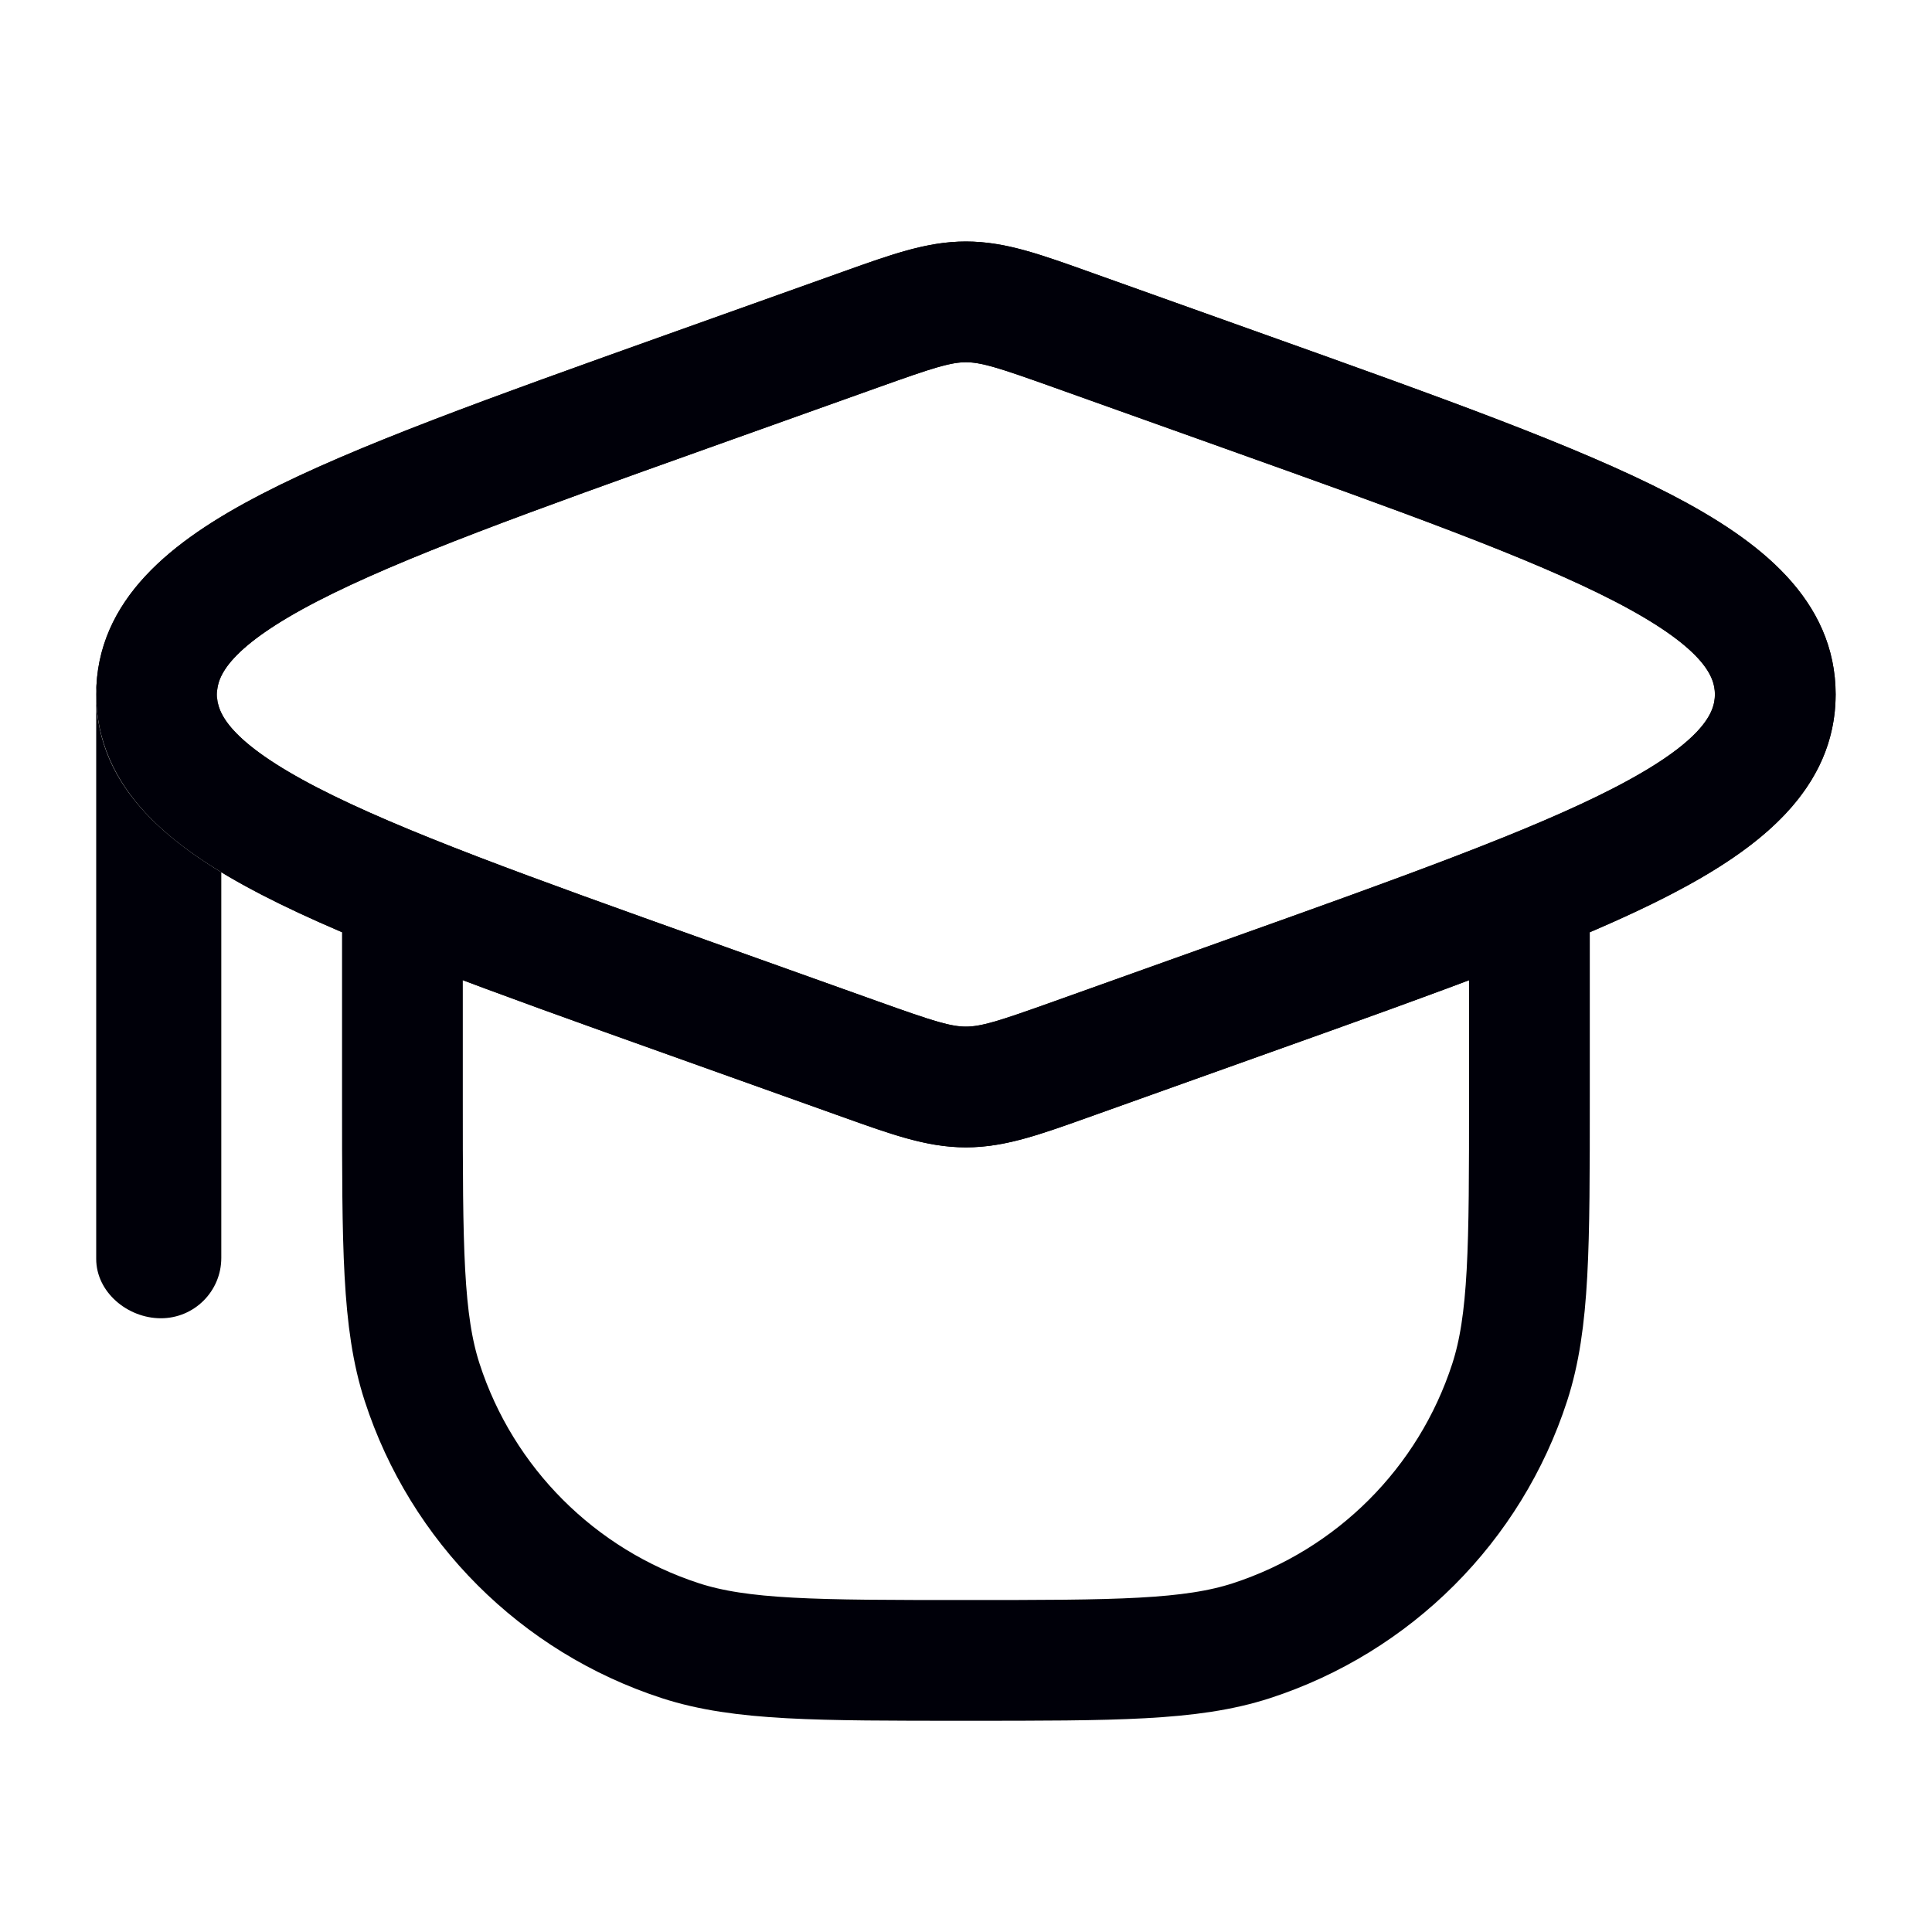
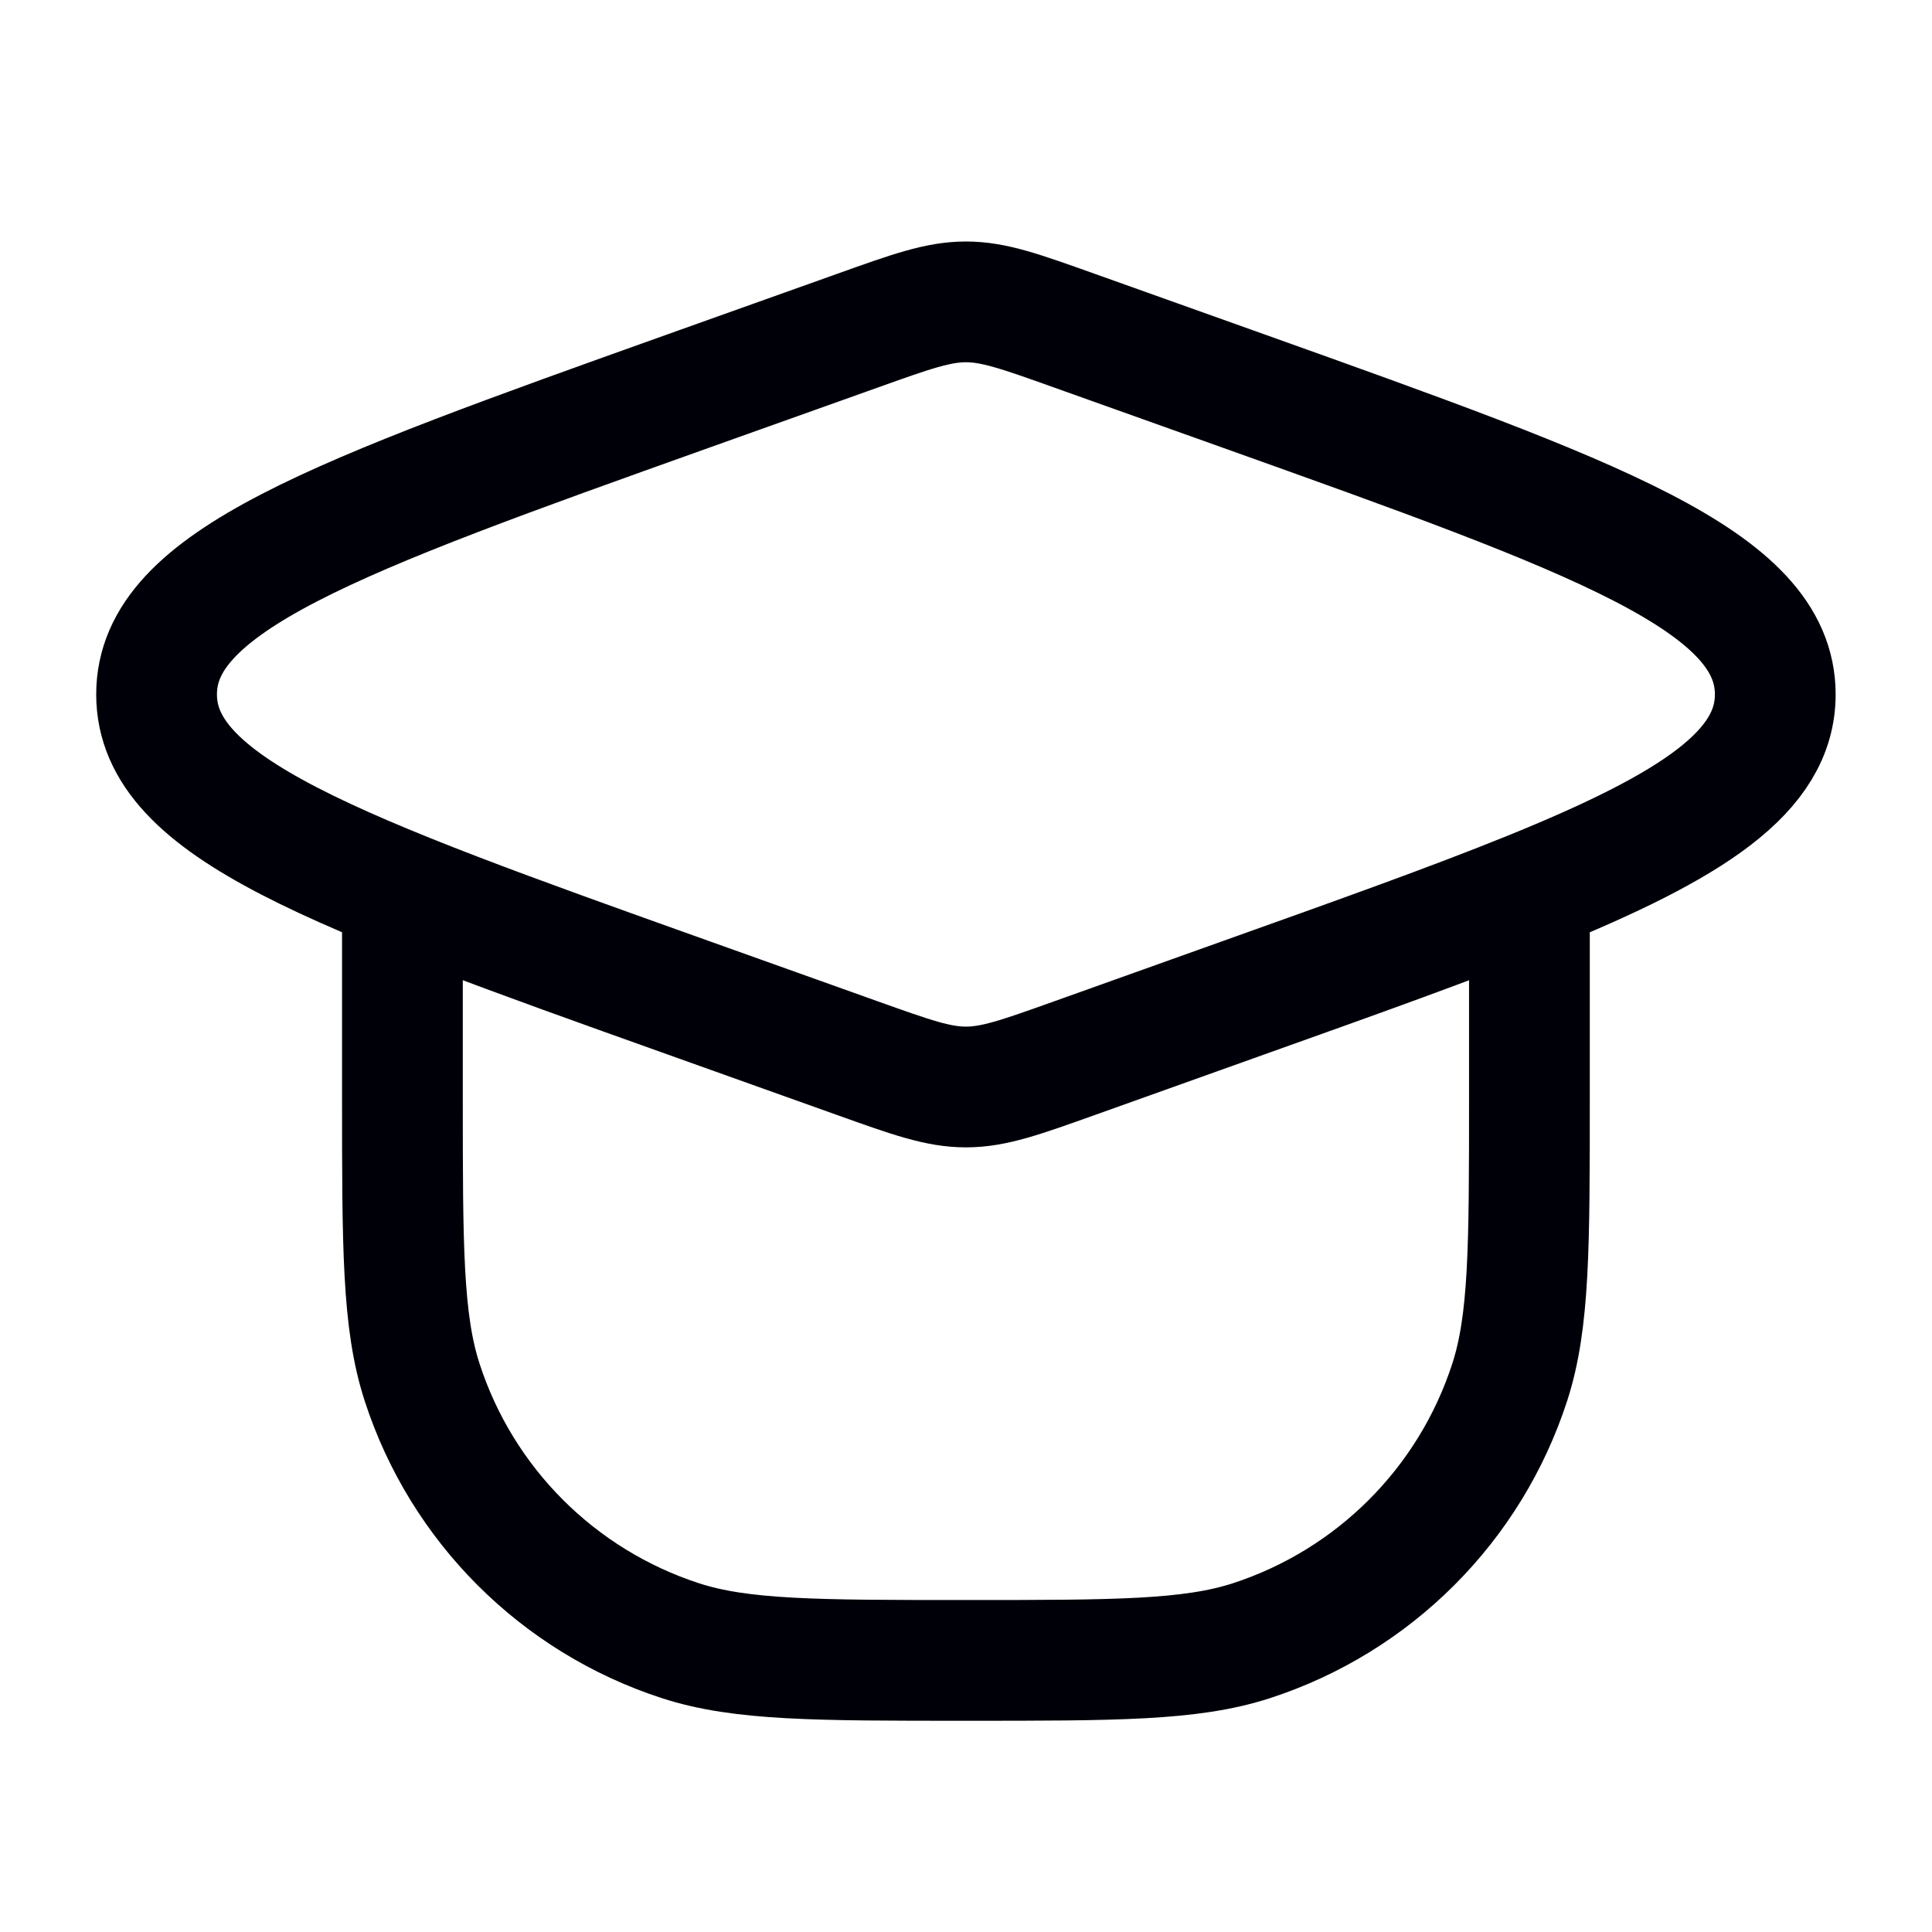
<svg xmlns="http://www.w3.org/2000/svg" width="24" height="24" viewBox="0 0 24 24" fill="none">
  <path d="M4.999 11.078V13.626C4.999 15.488 4.999 16.418 5.244 17.172C5.738 18.694 6.932 19.887 8.454 20.382C9.207 20.626 10.138 20.626 11.999 20.626C13.86 20.626 14.791 20.626 15.544 20.382C17.066 19.887 18.26 18.694 18.754 17.172C18.999 16.418 18.999 15.488 18.999 13.626V11.081M18.999 11.081C18.042 11.469 16.859 11.891 15.452 12.393L13.345 13.146C12.678 13.384 12.346 13.503 11.999 13.503C11.653 13.503 11.32 13.384 10.654 13.146L8.546 12.393C4.146 10.822 1.945 10.036 1.945 8.626C1.945 7.217 4.146 6.431 8.546 4.859L10.654 4.107C11.32 3.869 11.653 3.75 11.999 3.75C12.346 3.75 12.678 3.869 13.345 4.107L15.452 4.859C19.853 6.431 22.053 7.217 22.053 8.626C22.053 9.585 21.035 10.256 18.999 11.081Z" stroke="#000009" stroke-width="1.5" />
-   <path fill-rule="evenodd" clip-rule="evenodd" d="M8.232 4.175L10.401 3.4C10.434 3.389 10.467 3.377 10.499 3.365C11.069 3.161 11.52 3 11.999 3C12.478 3 12.929 3.161 13.499 3.365C13.531 3.377 13.564 3.389 13.597 3.4L15.767 4.175C17.914 4.942 19.602 5.545 20.747 6.138C21.854 6.71 22.803 7.446 22.803 8.626C22.803 9.807 21.854 10.543 20.747 11.115C19.602 11.707 17.914 12.31 15.767 13.077L13.597 13.852C13.564 13.864 13.531 13.876 13.499 13.887C12.929 14.091 12.478 14.253 11.999 14.253C11.52 14.253 11.069 14.091 10.499 13.887C10.467 13.876 10.434 13.864 10.401 13.852L8.232 13.077C6.084 12.31 4.396 11.707 3.251 11.115C2.144 10.543 1.195 9.807 1.195 8.626C1.195 7.446 2.144 6.71 3.251 6.138C4.396 5.545 6.084 4.942 8.232 4.175ZM3.94 7.47C2.847 8.036 2.695 8.397 2.695 8.626C2.695 8.856 2.847 9.217 3.94 9.783C4.984 10.323 6.575 10.893 8.799 11.687L10.906 12.44C11.621 12.695 11.813 12.753 11.999 12.753C12.186 12.753 12.377 12.695 13.092 12.44L15.2 11.687C17.423 10.893 19.014 10.323 20.058 9.783C21.151 9.217 21.303 8.856 21.303 8.626C21.303 8.397 21.151 8.036 20.058 7.47C19.014 6.93 17.423 6.36 15.2 5.566L13.092 4.813C12.377 4.558 12.186 4.5 11.999 4.5C11.813 4.5 11.621 4.558 10.906 4.813L8.799 5.566C6.575 6.36 4.984 6.93 3.94 7.47ZM1.999 16.376C1.585 16.376 1.195 16.052 1.195 15.638V8.626C1.195 8.212 1.585 7.876 1.999 7.876C2.413 7.876 2.695 8.212 2.695 8.626L2.749 9.853V15.626C2.749 16.041 2.413 16.376 1.999 16.376Z" fill="#000009" />
</svg>